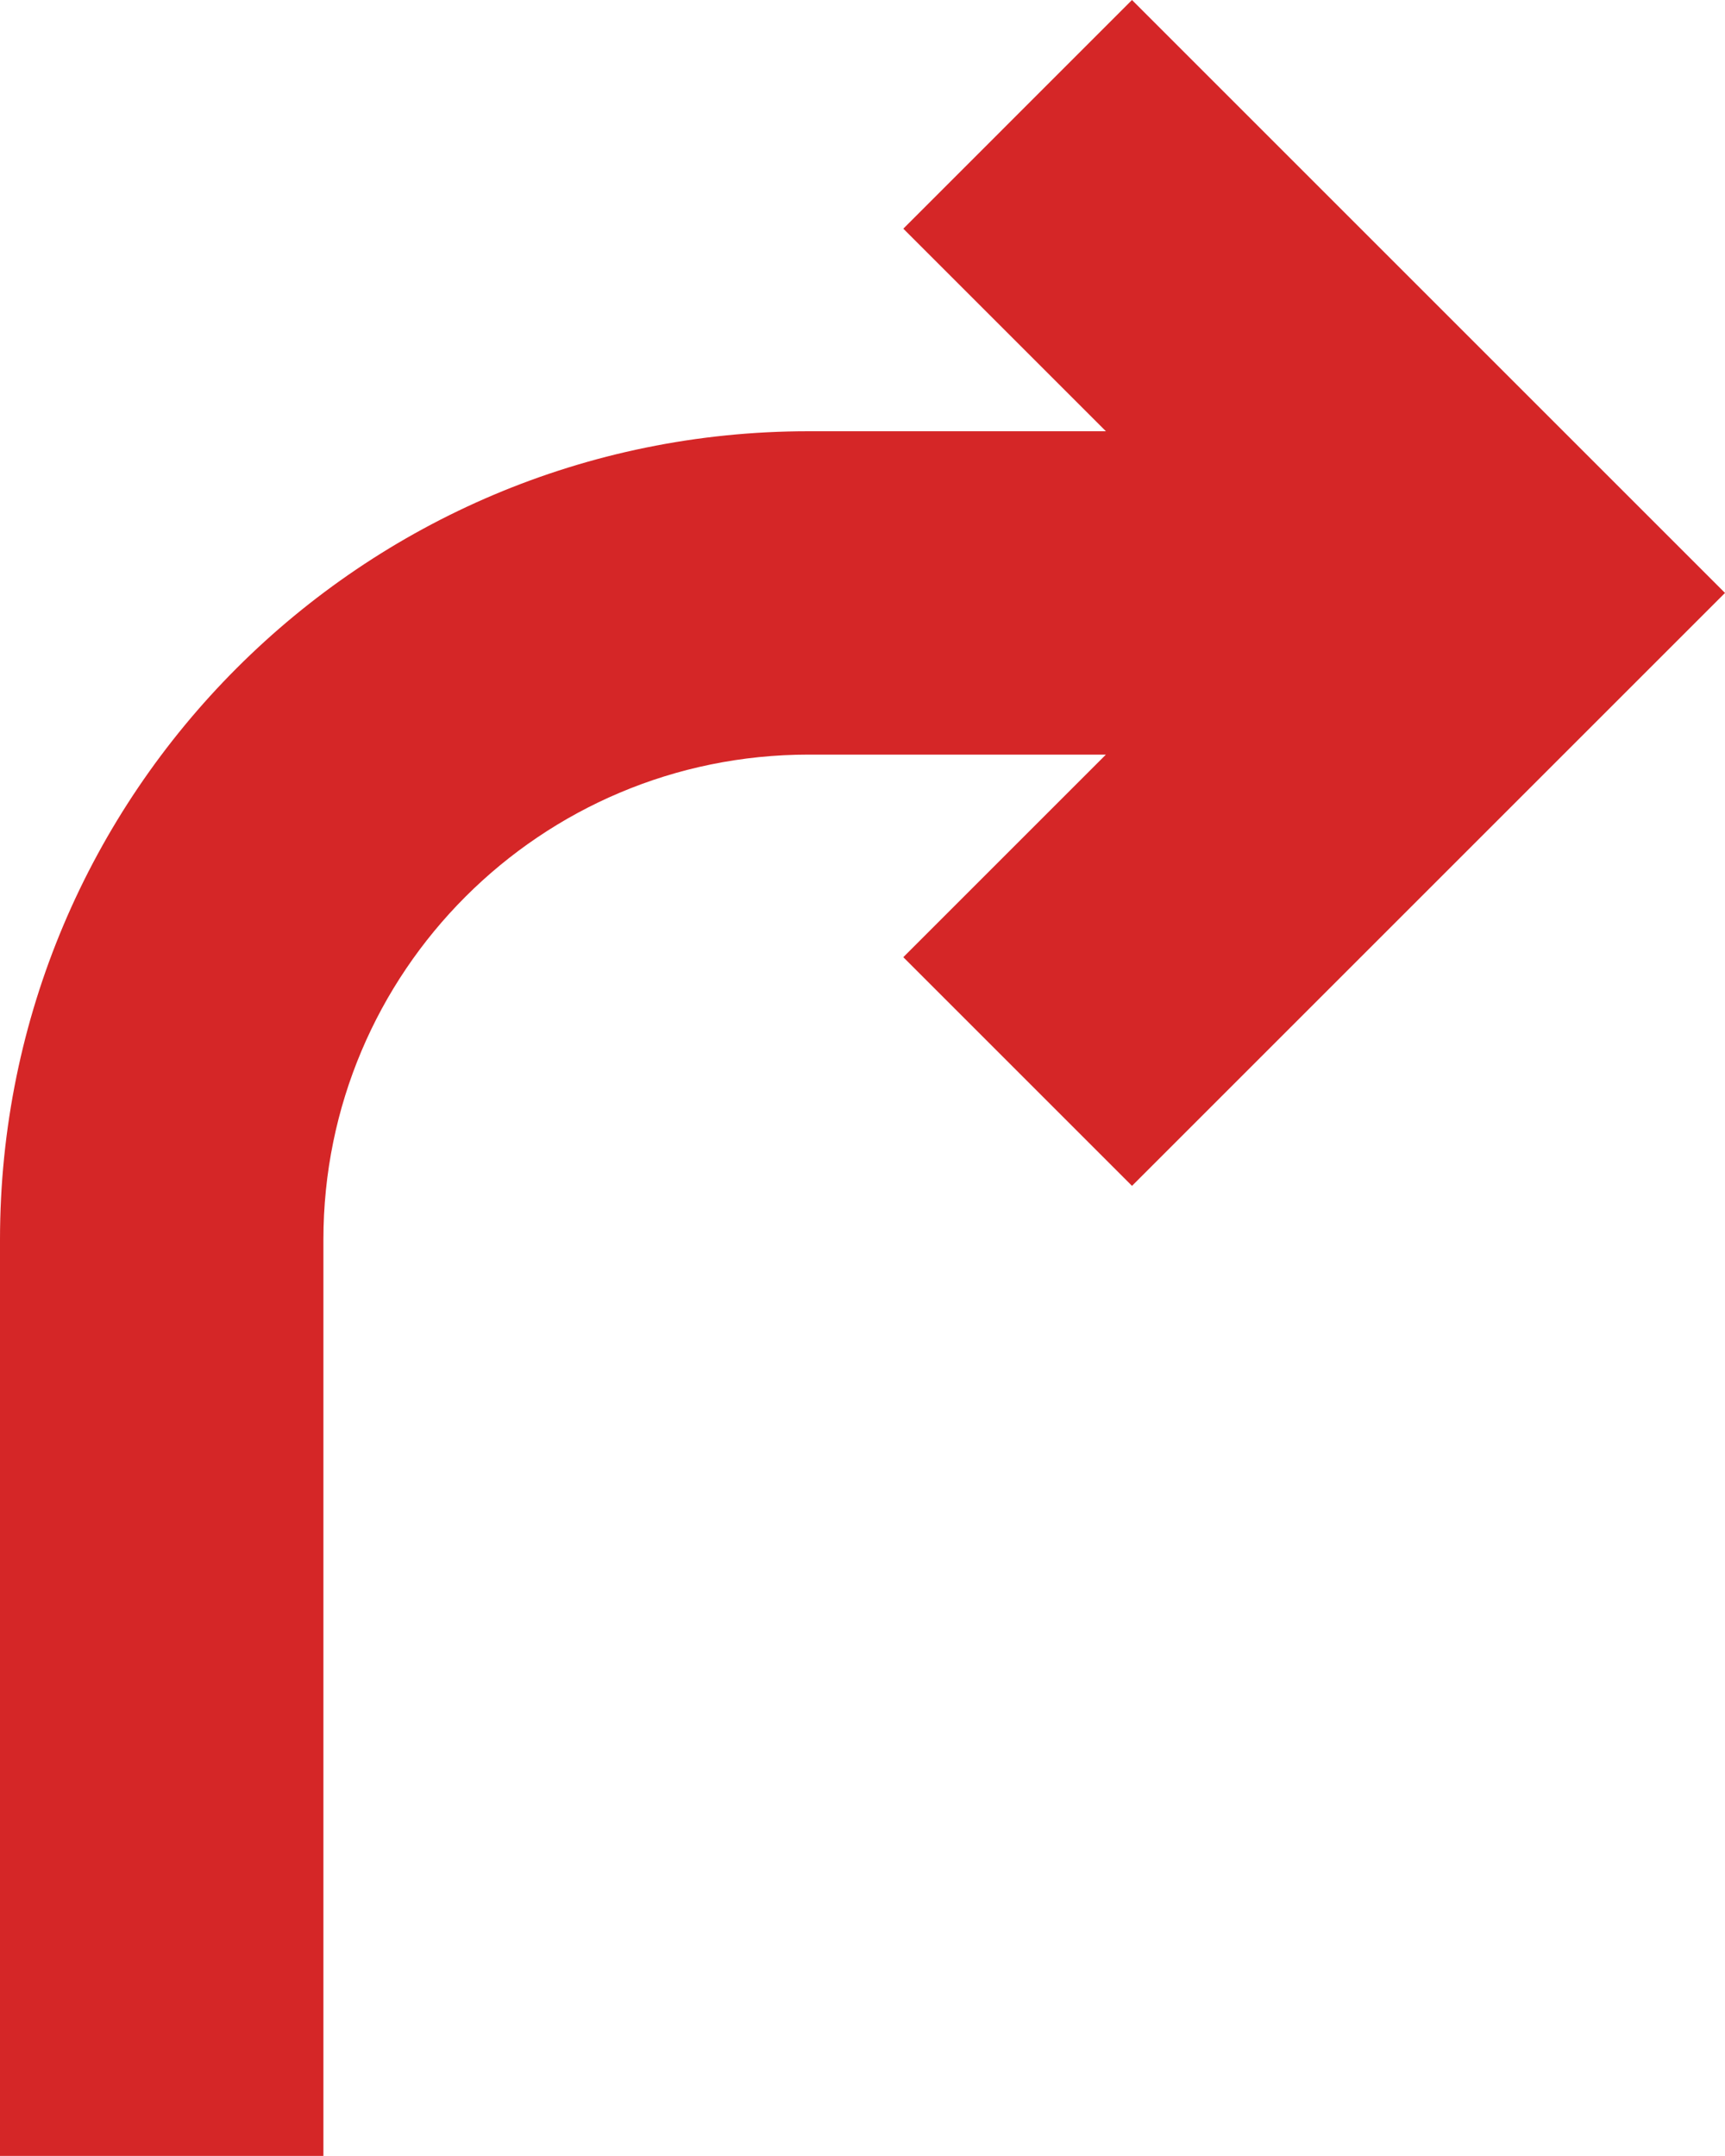
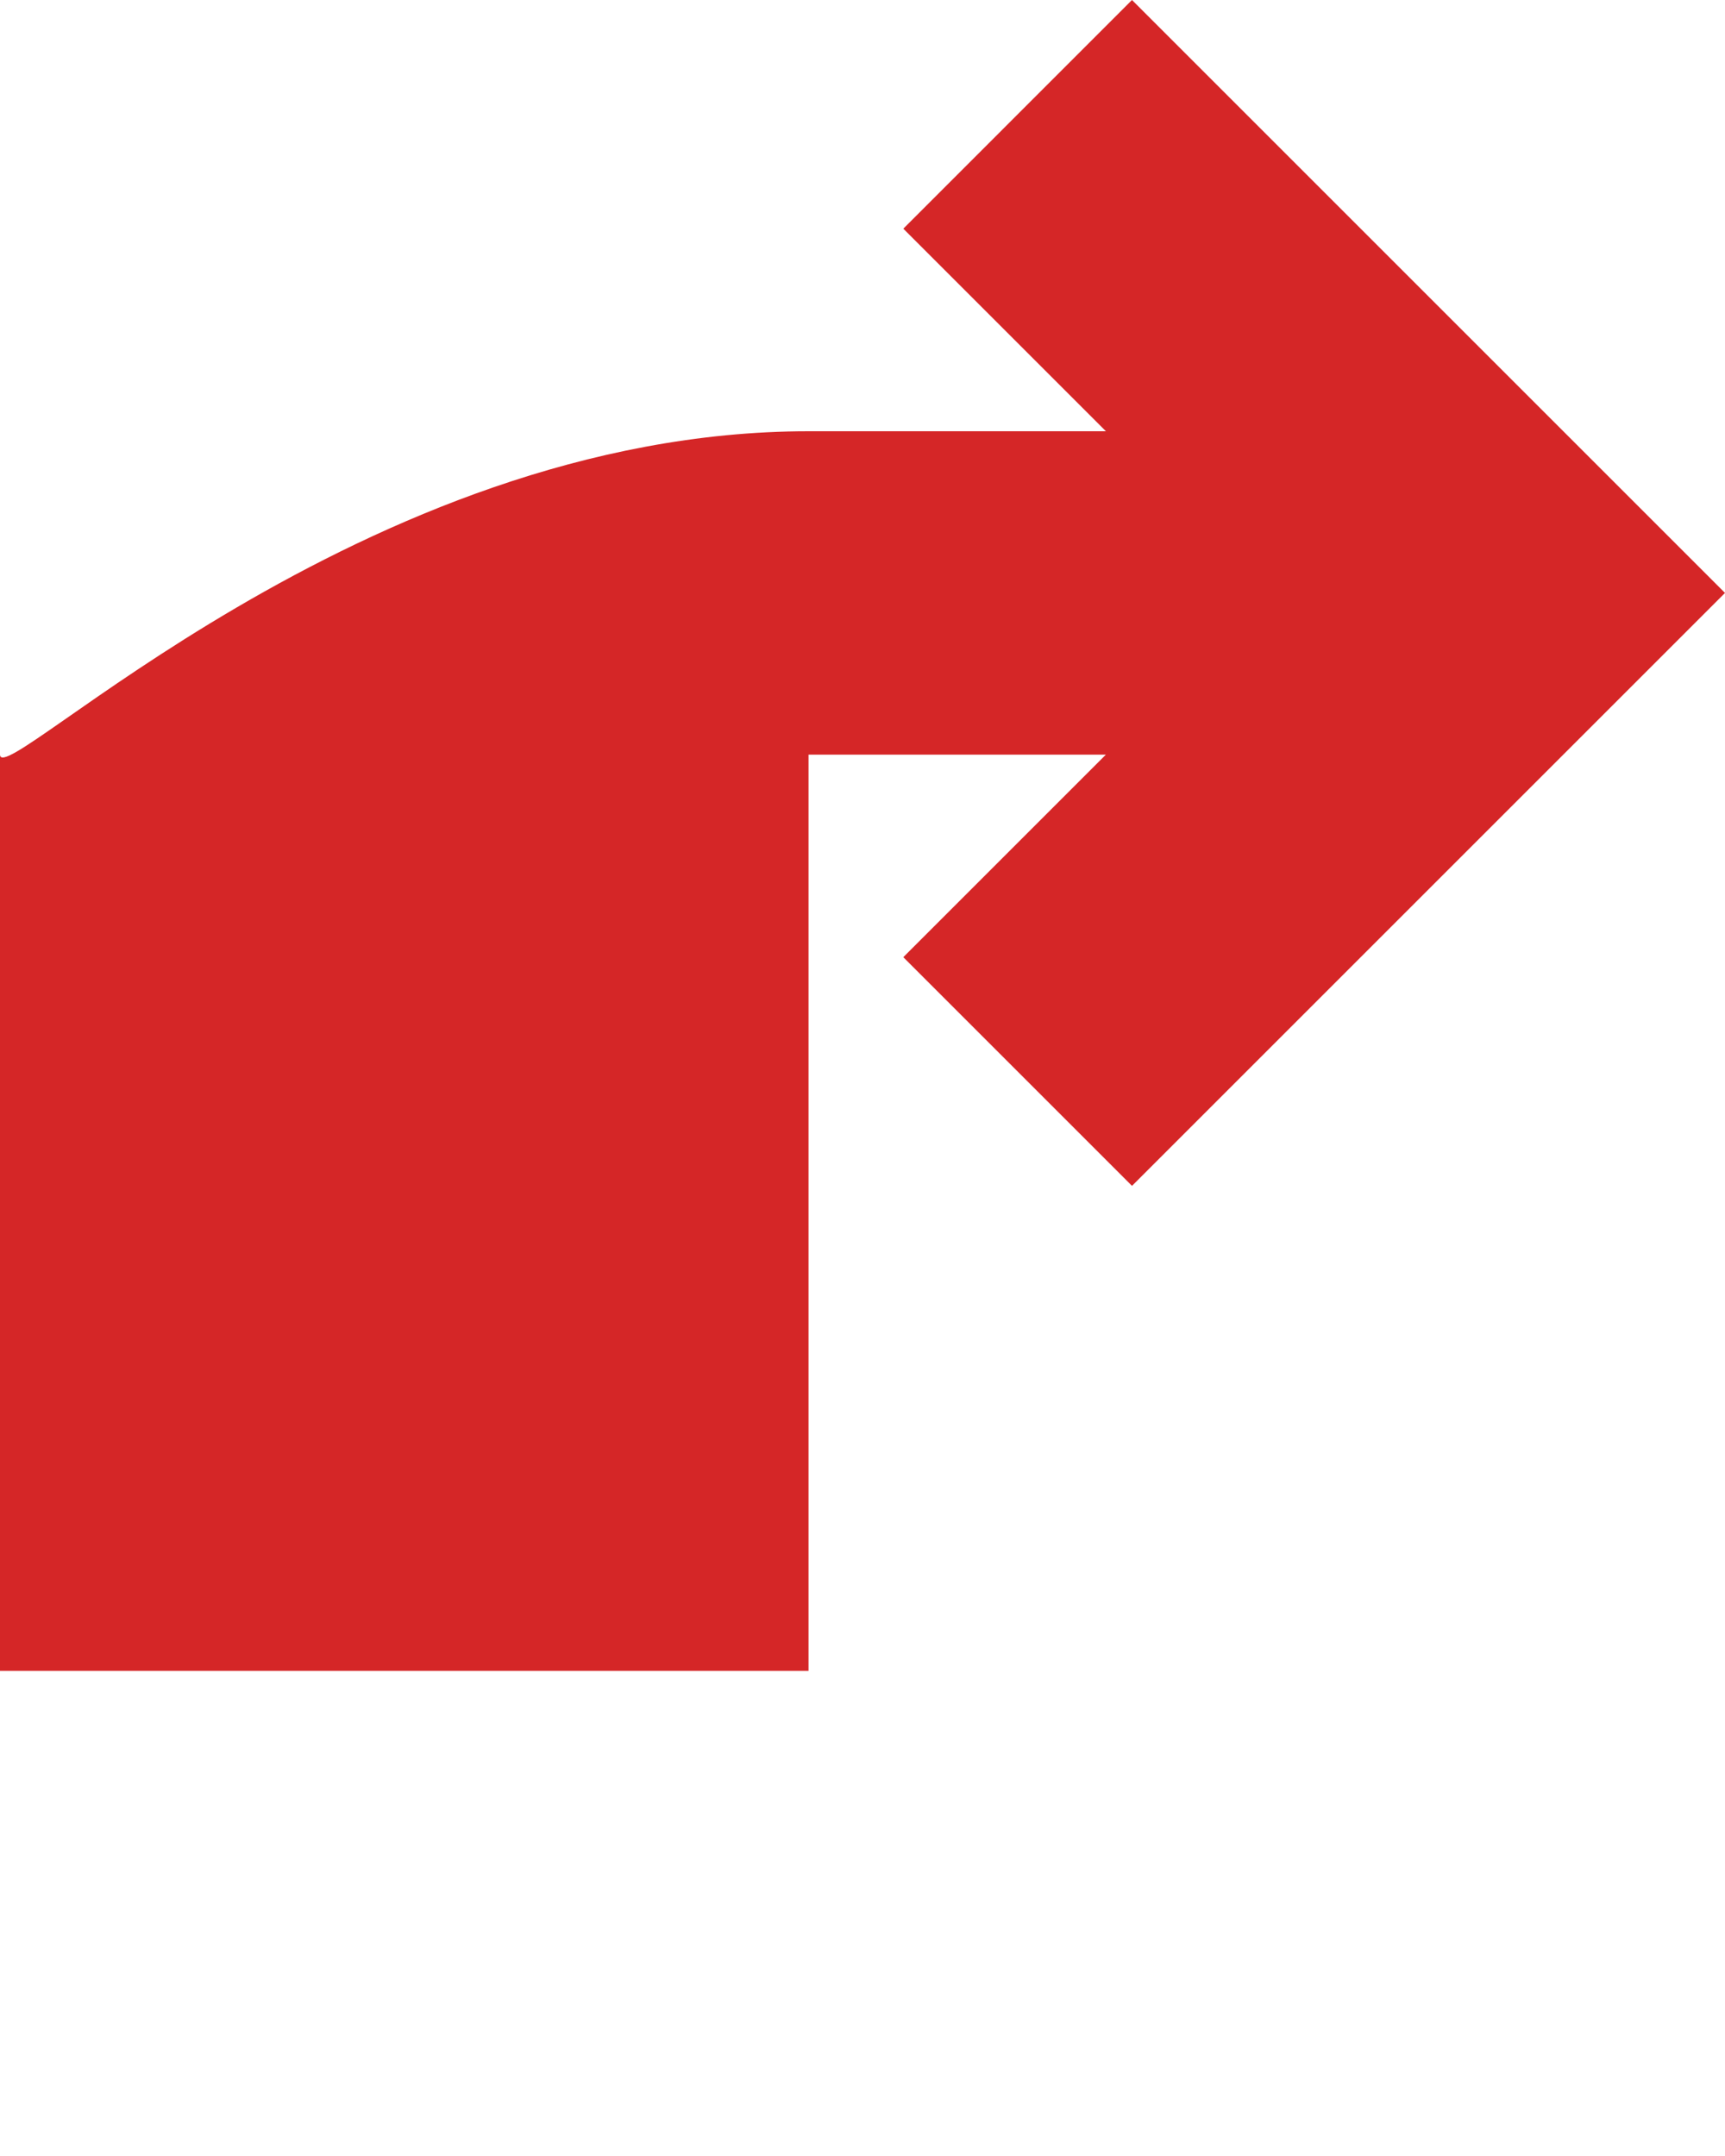
<svg xmlns="http://www.w3.org/2000/svg" id="Layer_2" viewBox="0 0 651.69 814.57">
  <defs>
    <style>.cls-1{fill:#d52627;}</style>
  </defs>
  <g id="Layer_1-2">
-     <path class="cls-1" d="M417.81,162.94l-76.54-76.54L427.66,0l224.03,224.03-224.03,224.03-86.4-86.4,76.54-76.54h-112.35c-101.22,0-183.27,82.05-183.27,183.27v346.18H0v-346.18C0,299.69,136.76,162.94,305.46,162.94h112.35Z" />
+     <path class="cls-1" d="M417.81,162.94l-76.54-76.54L427.66,0l224.03,224.03-224.03,224.03-86.4-86.4,76.54-76.54h-112.35v346.18H0v-346.18C0,299.69,136.76,162.94,305.46,162.94h112.35Z" />
  </g>
</svg>